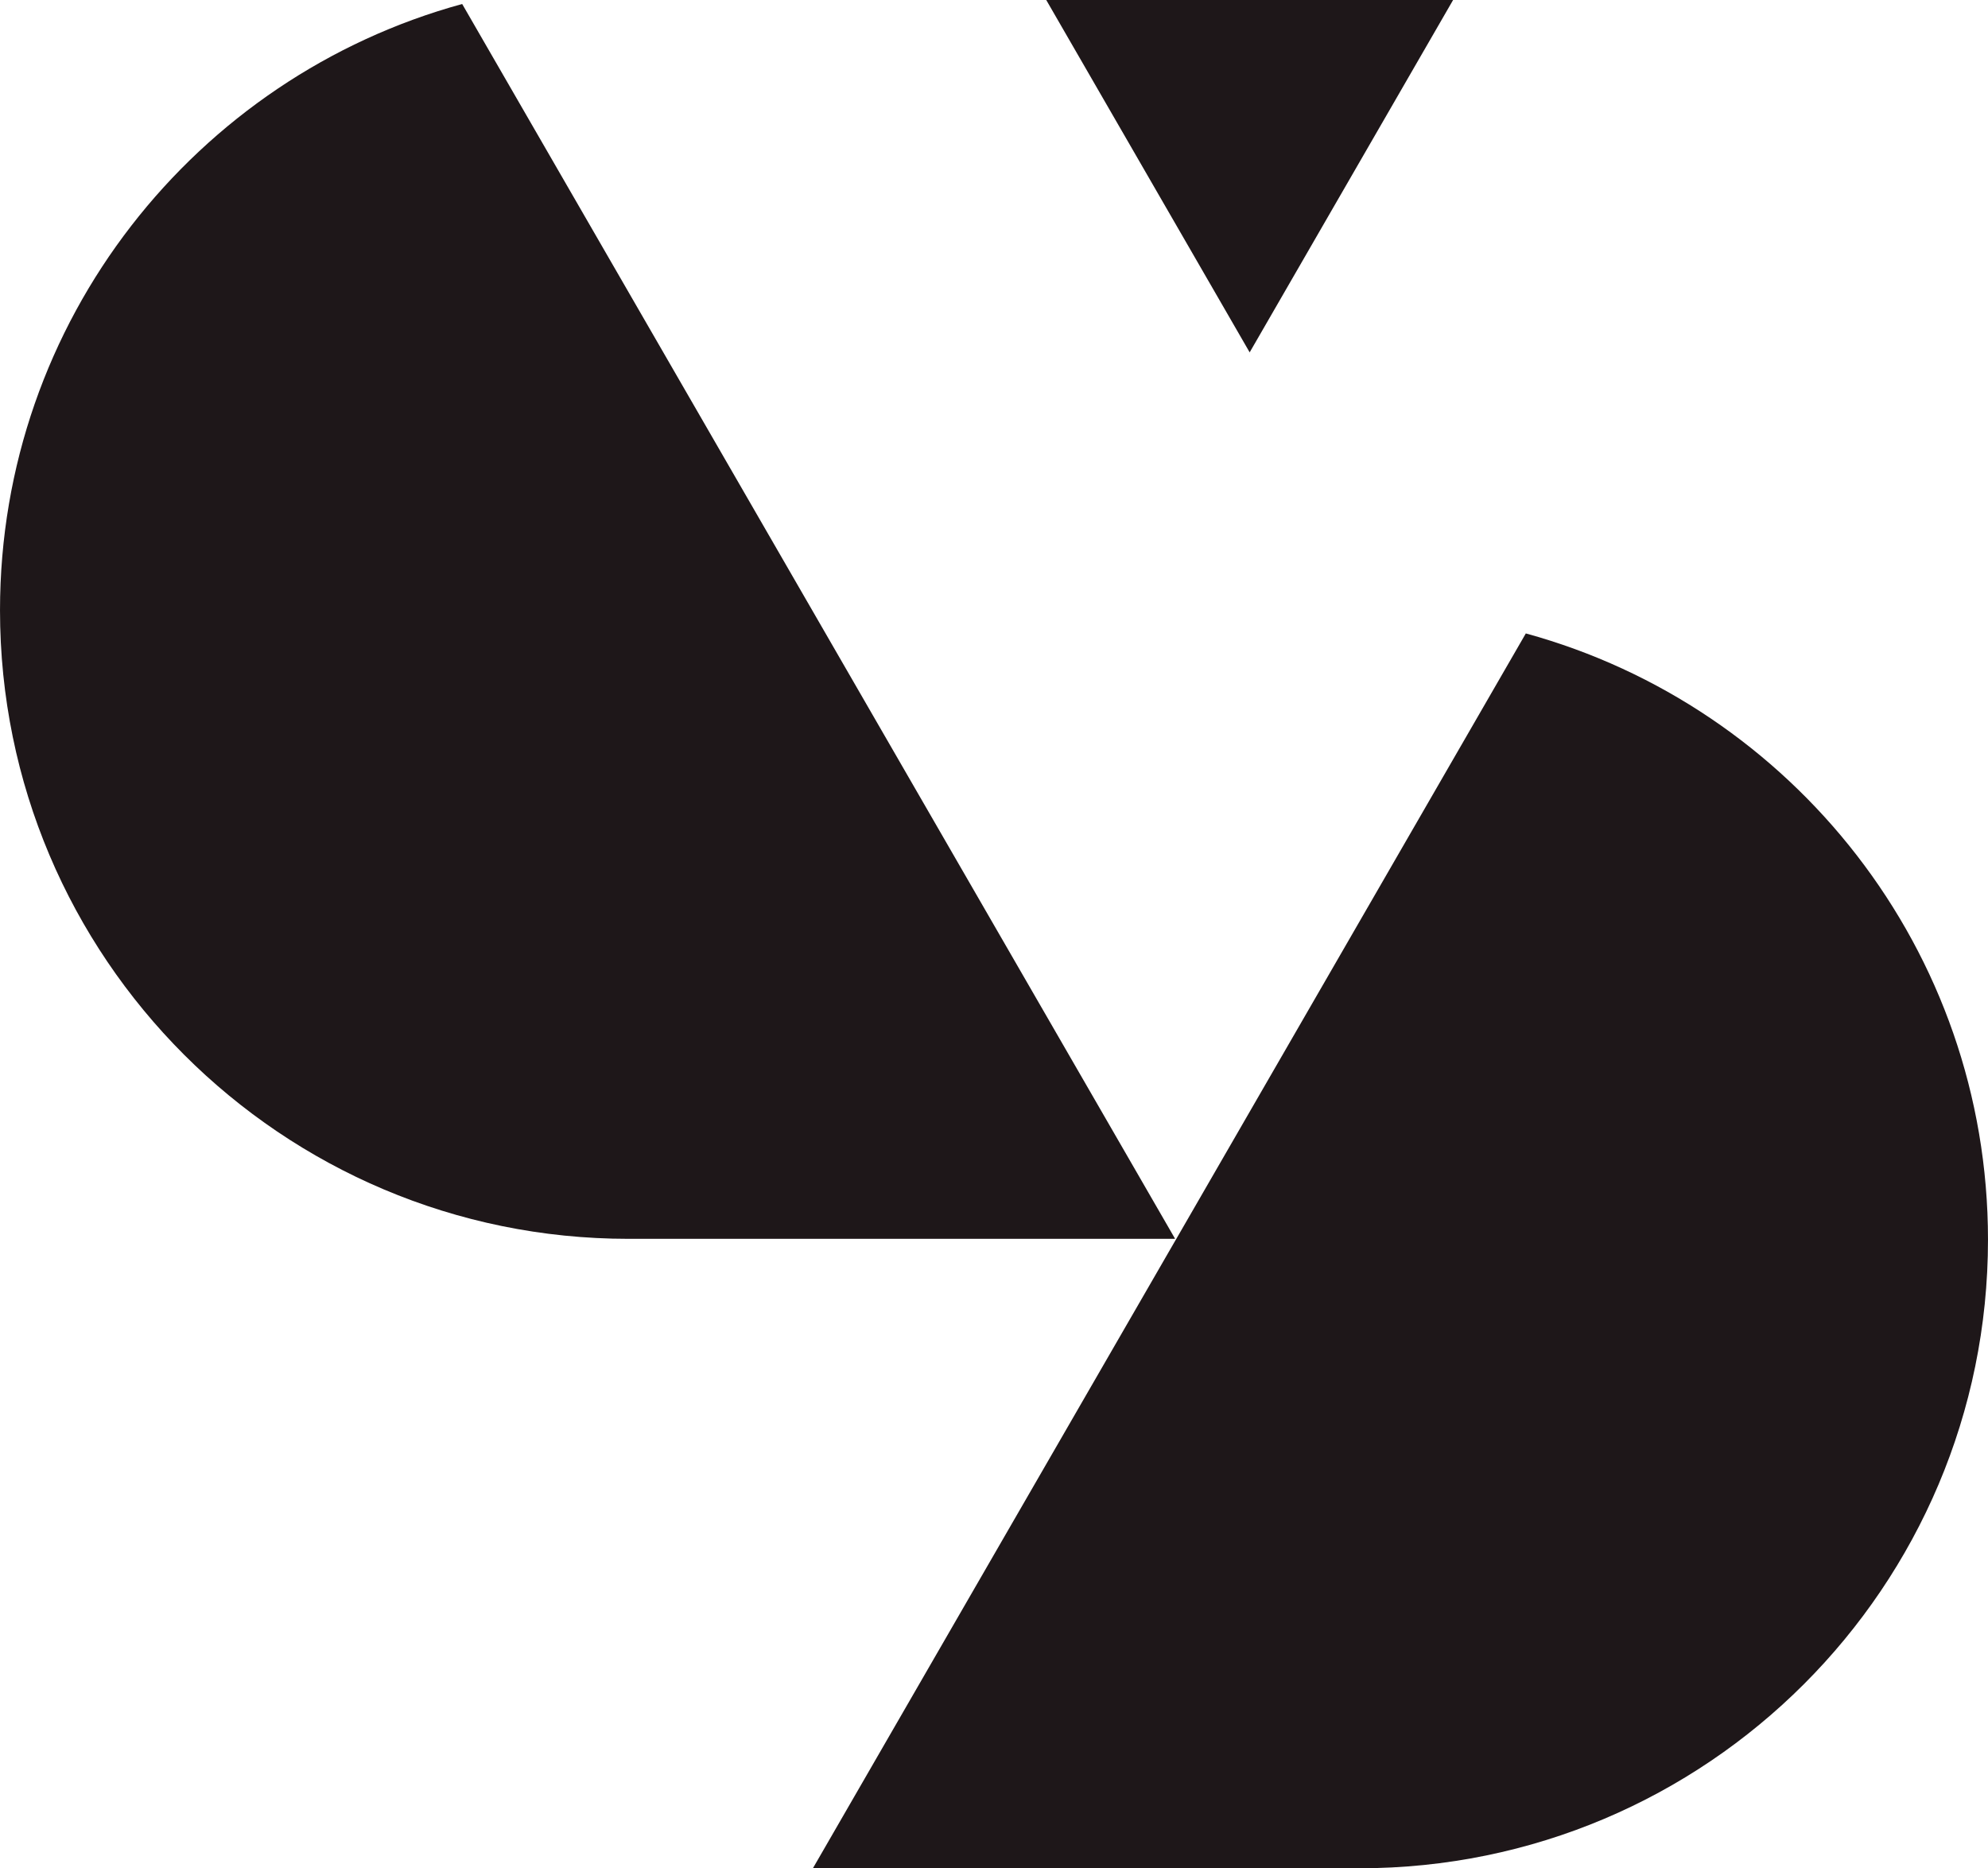
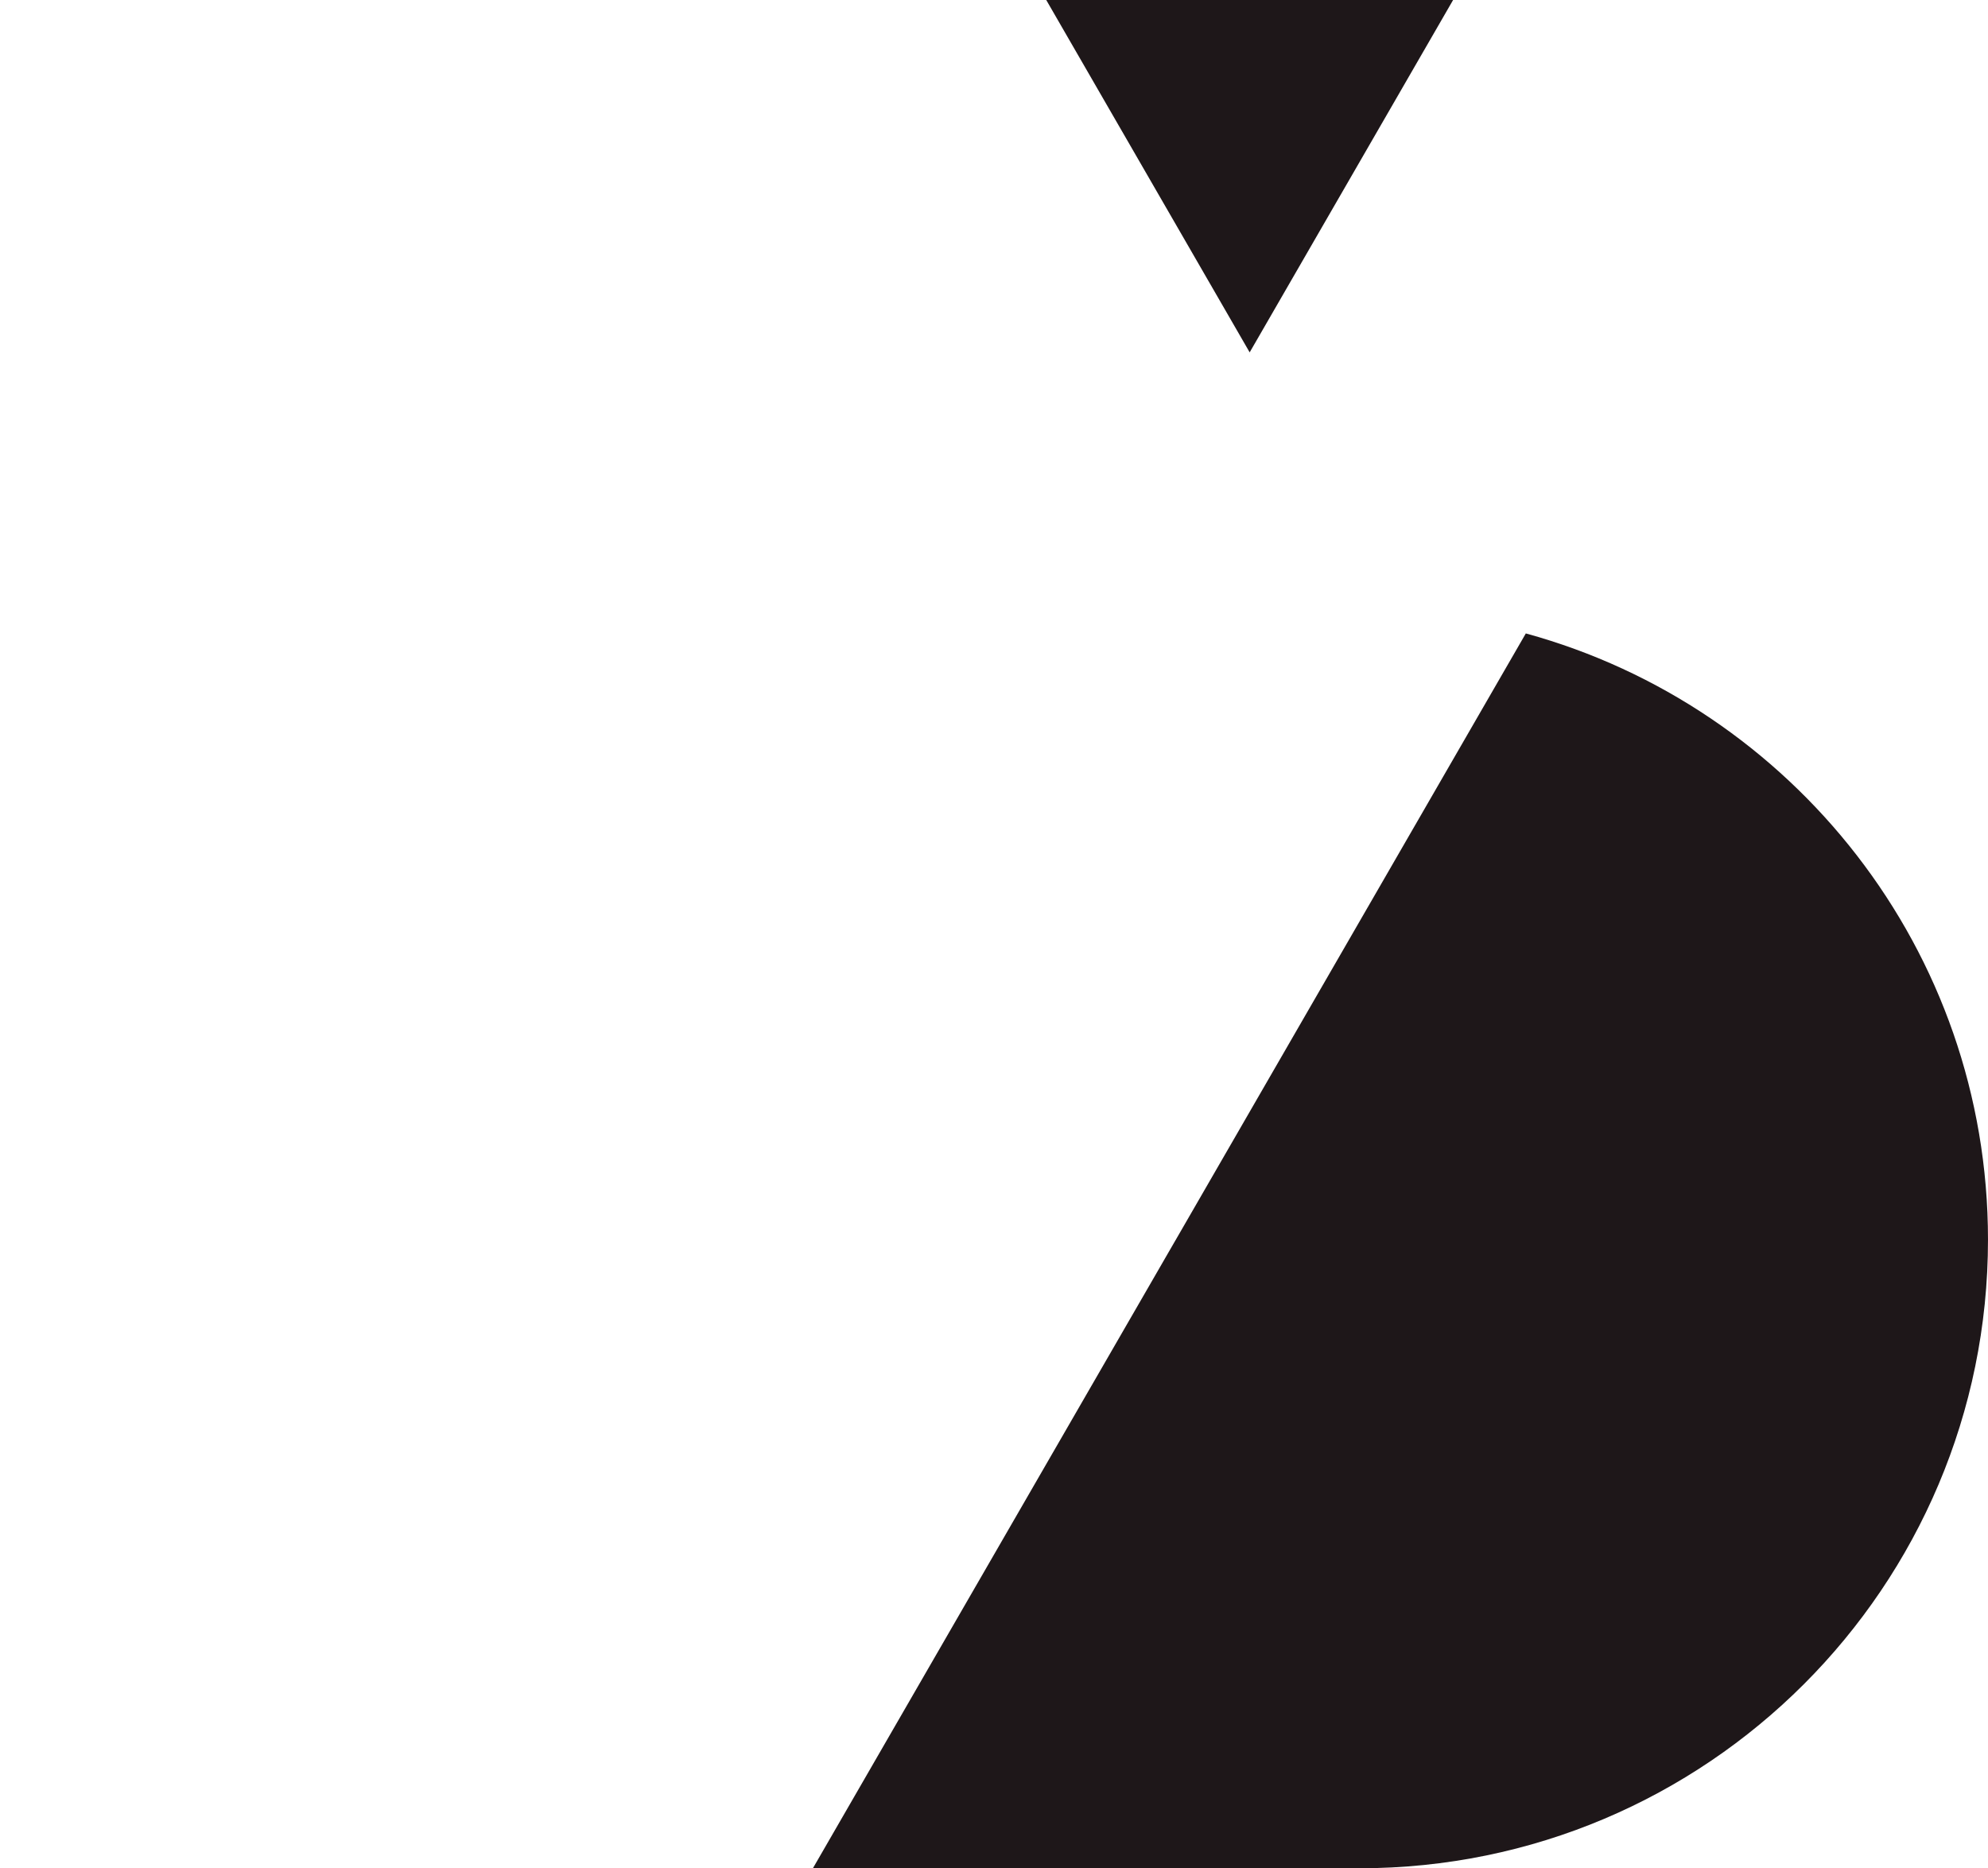
<svg xmlns="http://www.w3.org/2000/svg" id="Ebene_3" data-name="Ebene 3" width="163.17mm" height="153.34mm" viewBox="0 0 462.53 434.67">
  <defs>
    <style>      .cls-1 {        fill: #1e1719;        stroke-width: 0px;      }    </style>
  </defs>
  <polygon class="cls-1" points="243.42 0 290.75 81.98 338.08 0 243.42 0" />
-   <path class="cls-1" d="m107.53.93C45.55,17.9,0,74.61,0,141.98c0,80.77,65.47,146.24,146.24,146.24h127.09l.04-.06L107.53.93Z" />
  <path class="cls-1" d="m355,147.37l-81.4,141,.03.06h-.07l-84.43,146.23h127.16c80.77,0,146.24-65.47,146.24-146.24,0-67.37-45.55-124.08-107.53-141.05" />
</svg>